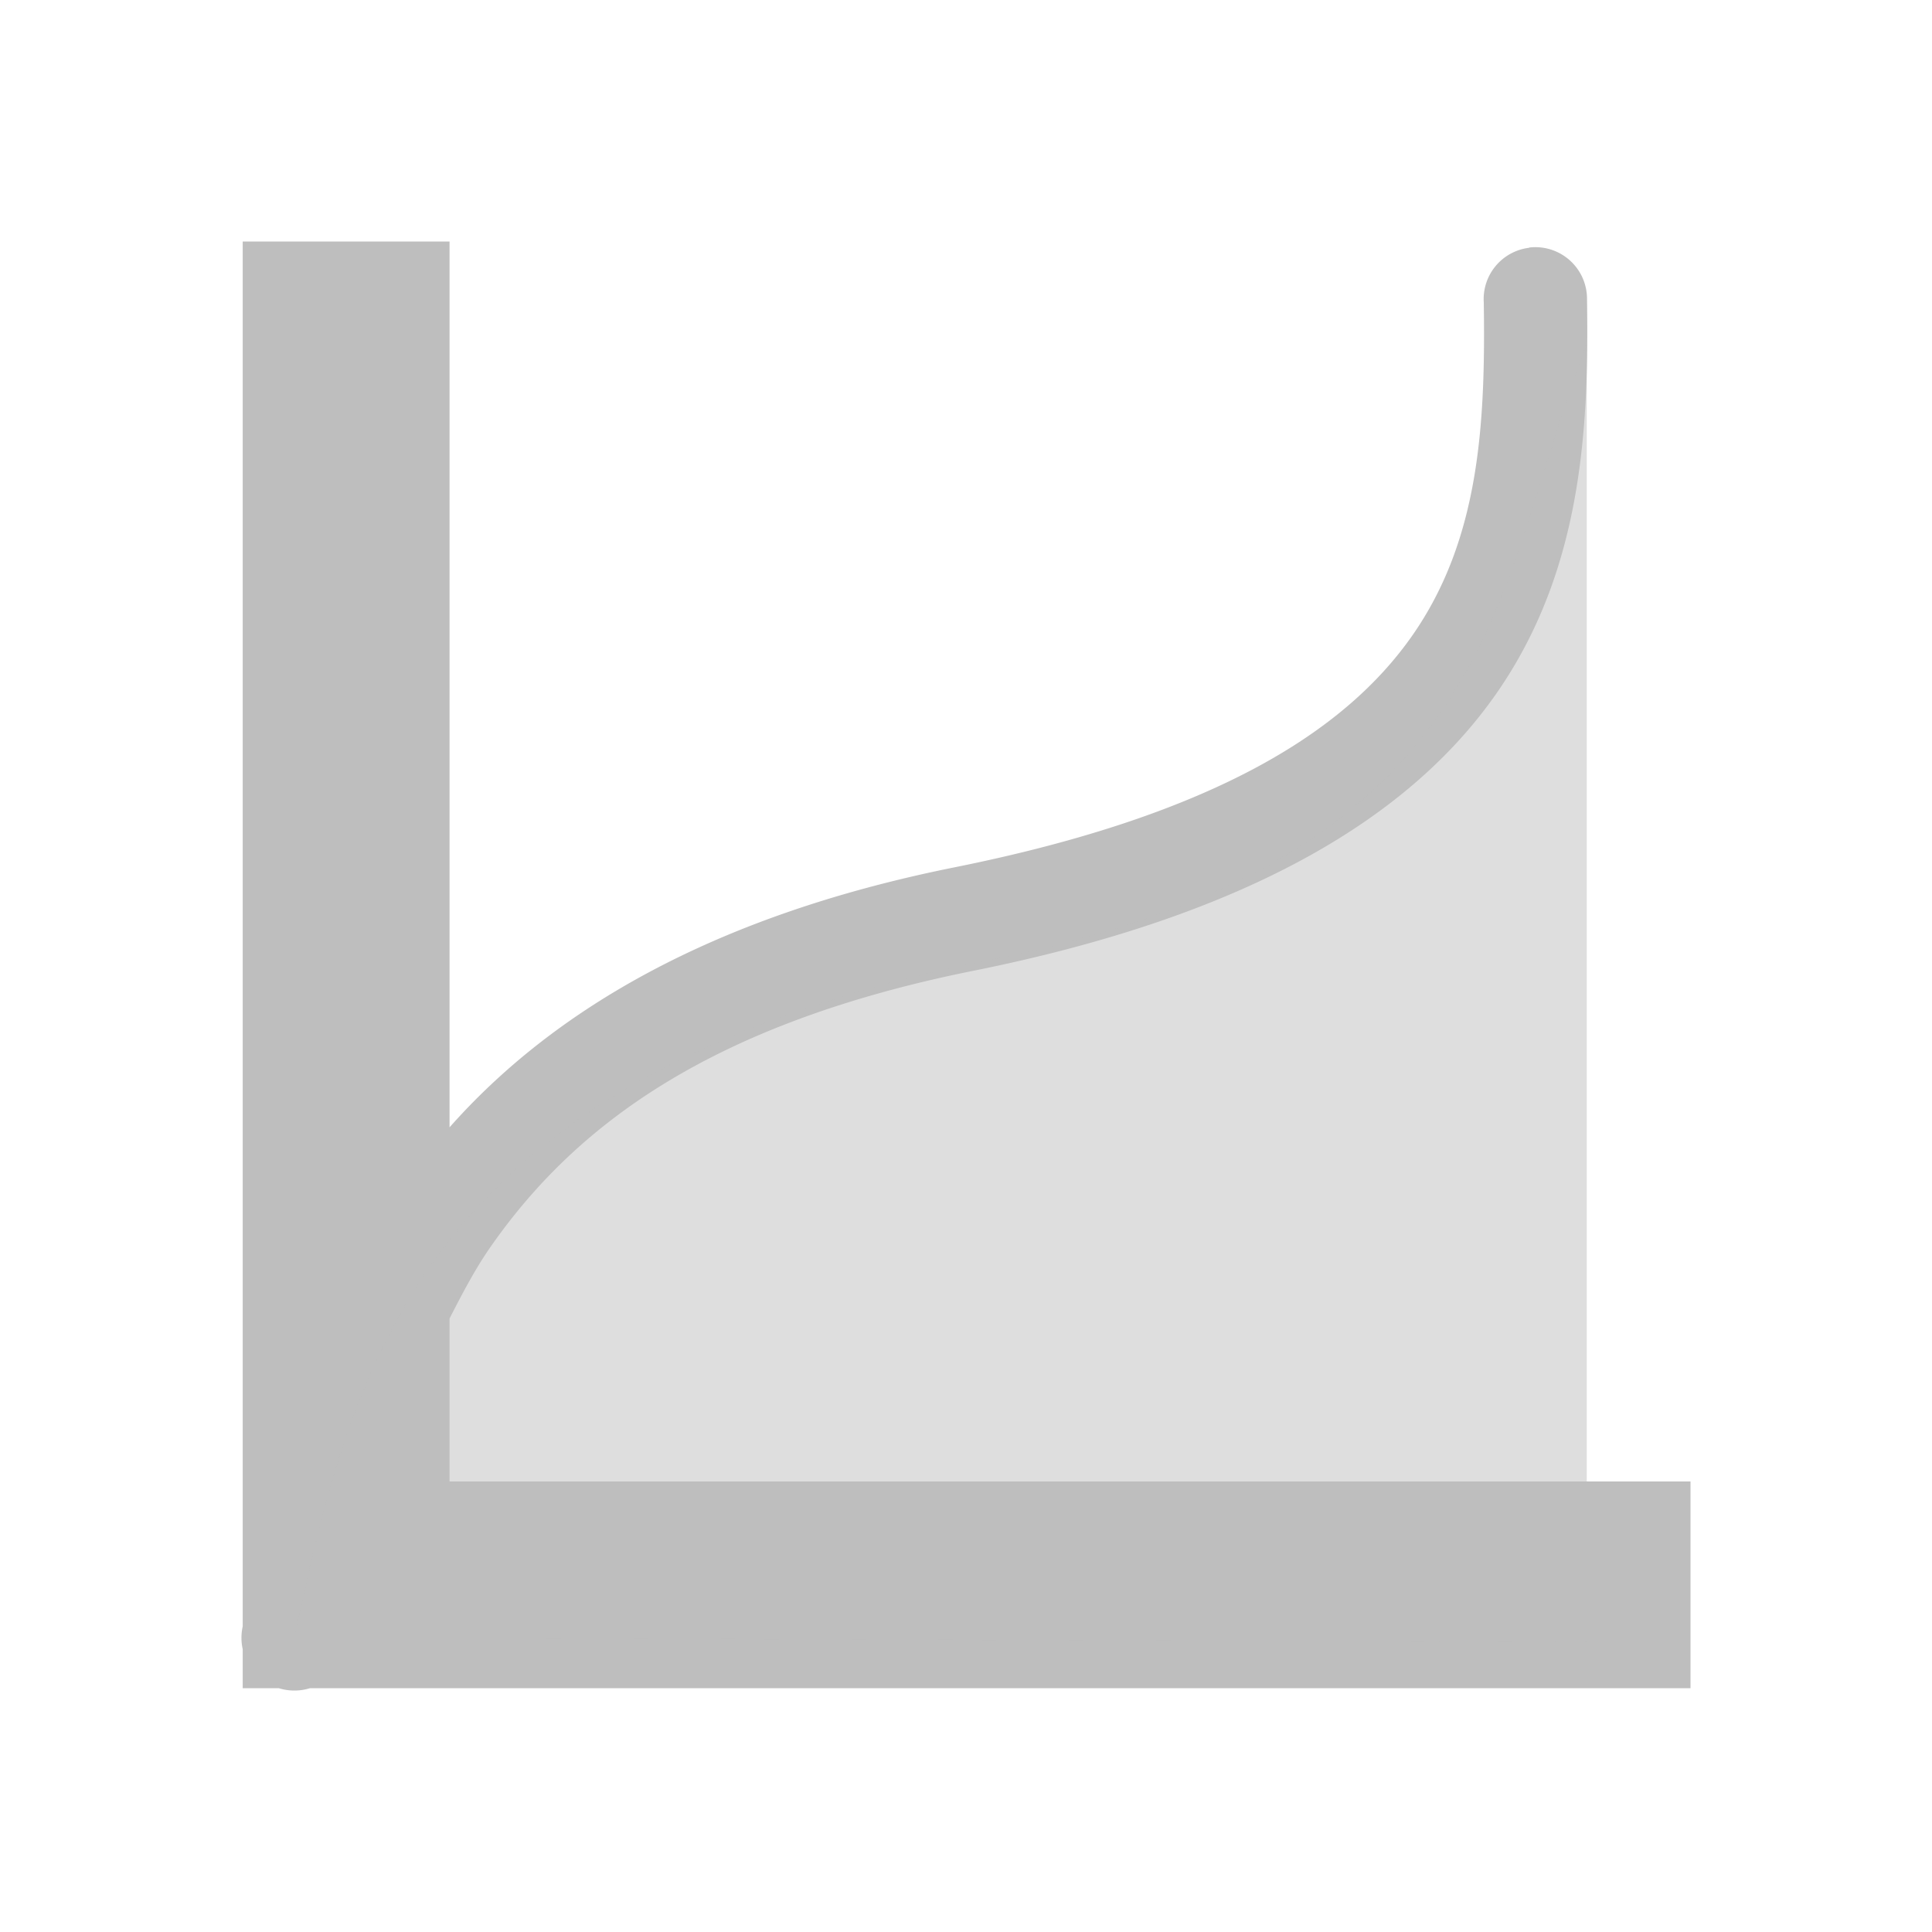
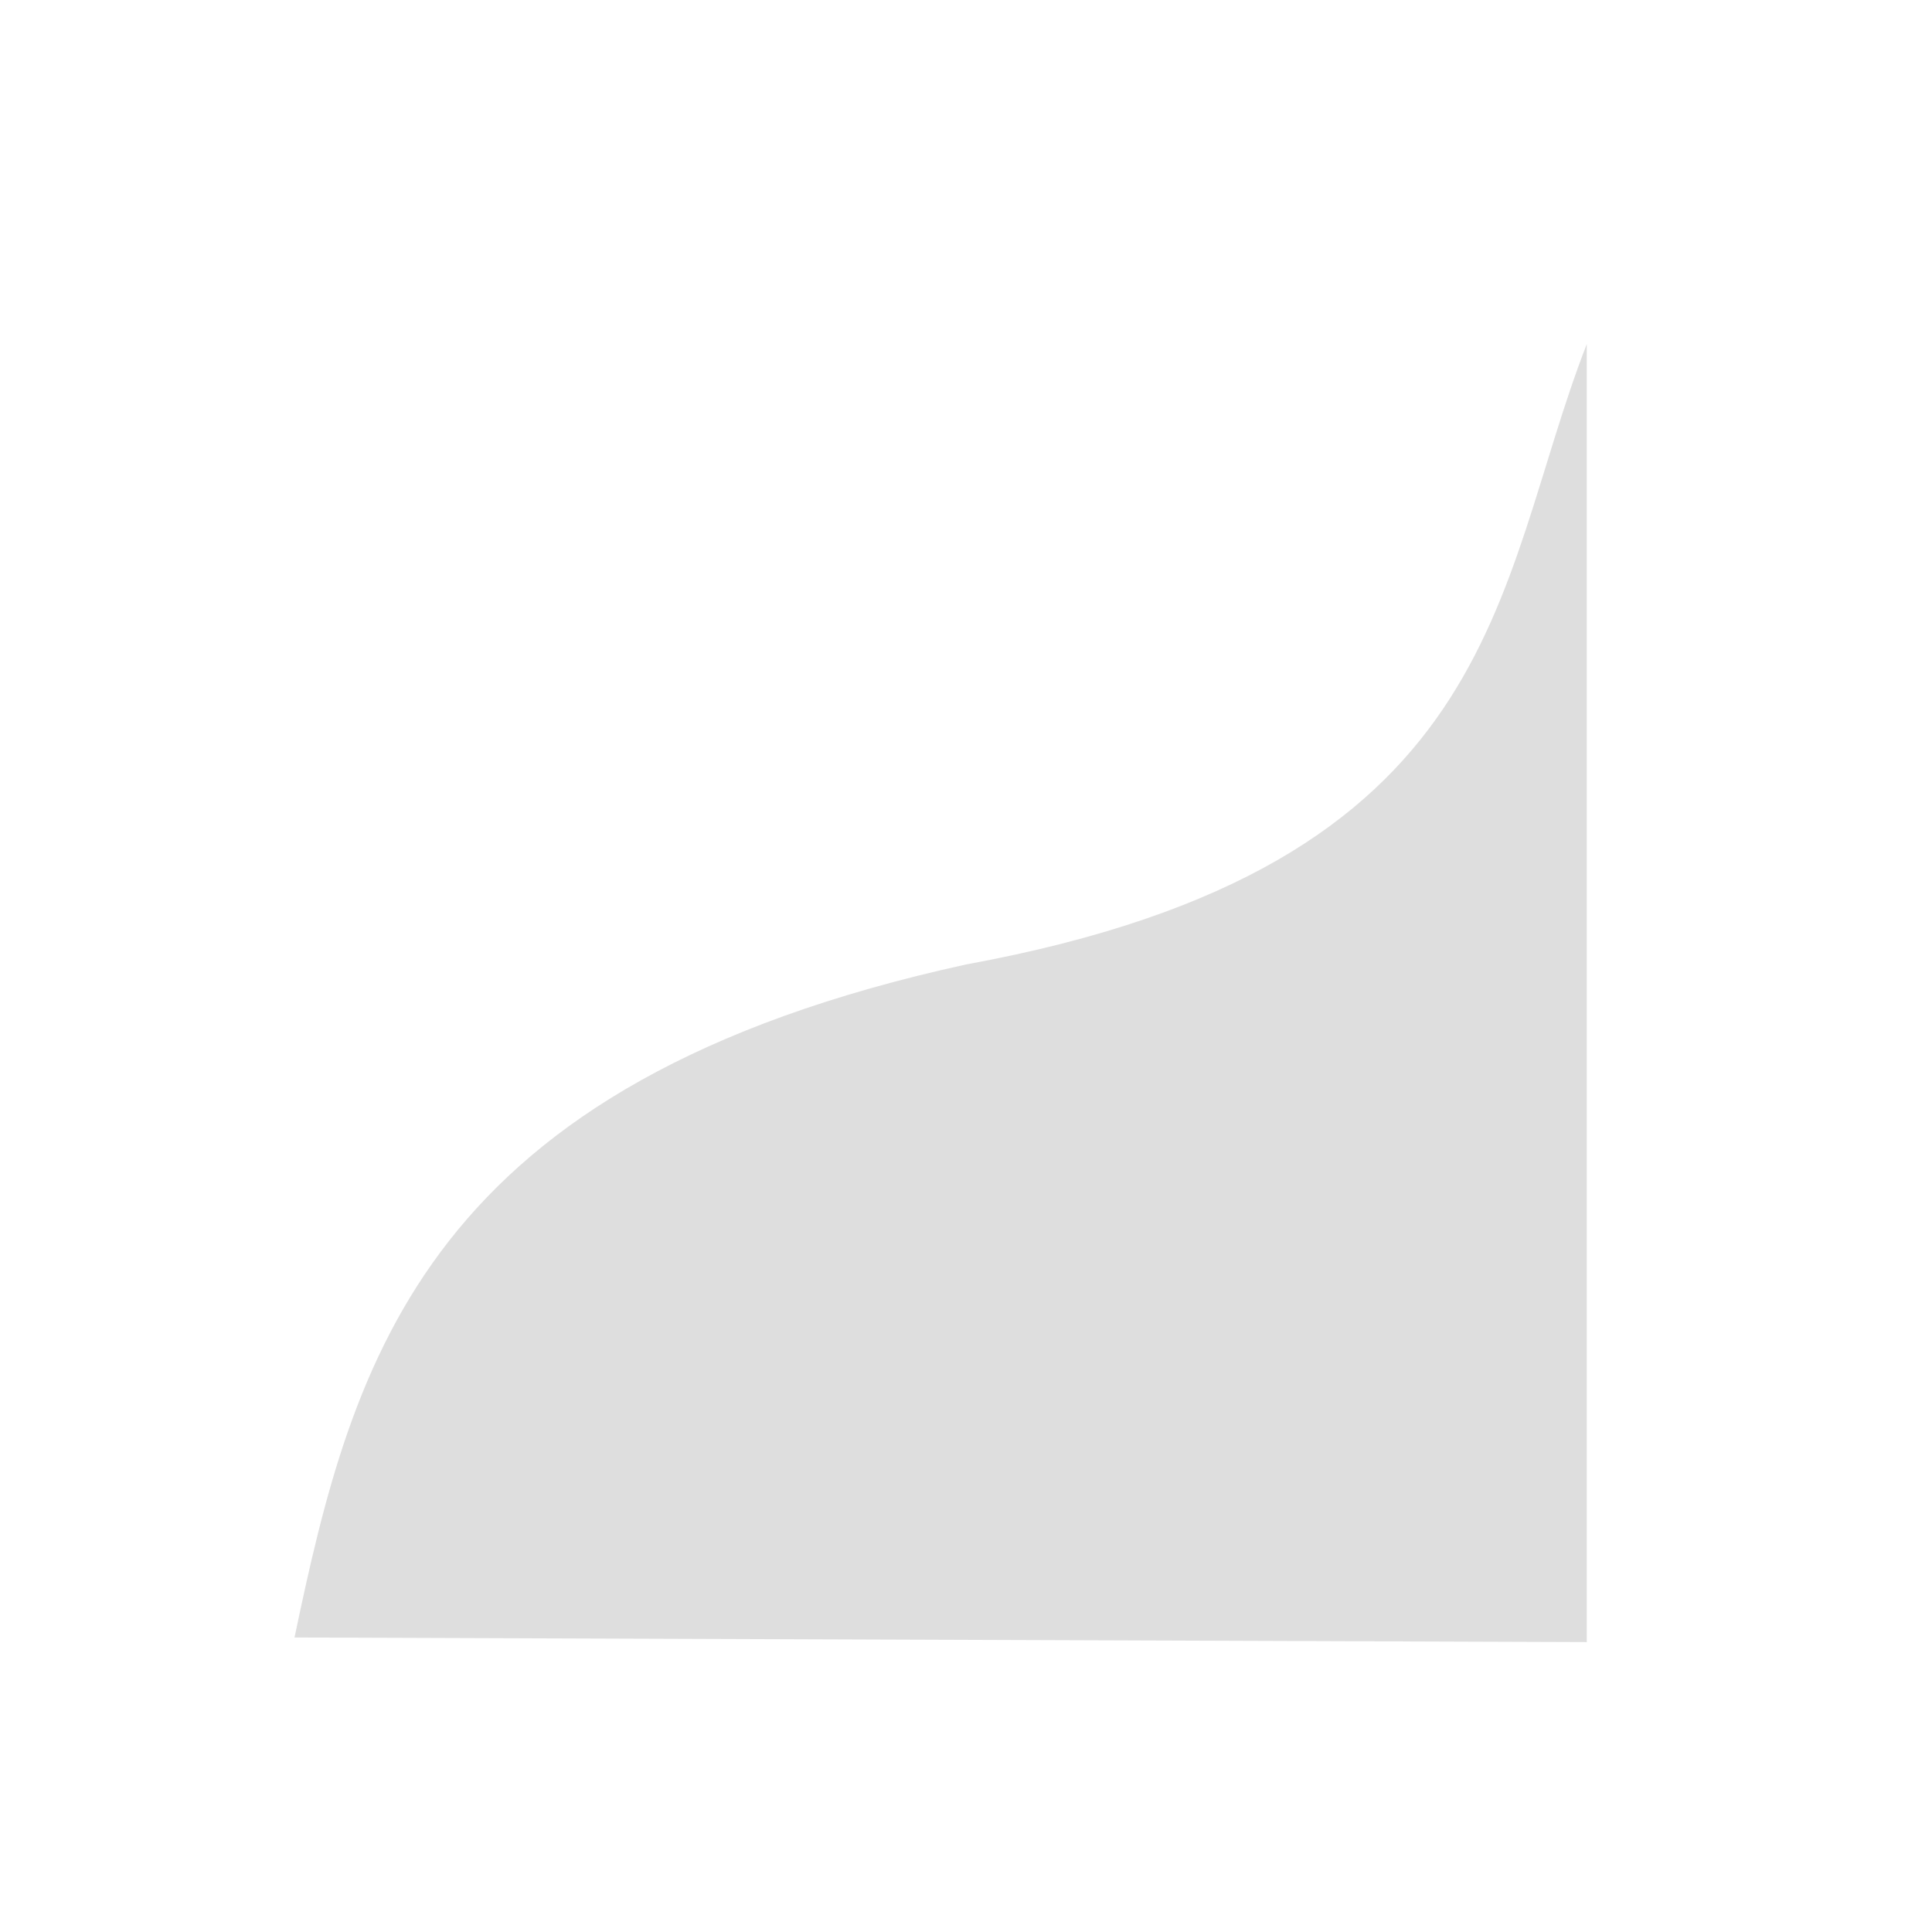
<svg xmlns="http://www.w3.org/2000/svg" xmlns:ns1="http://www.inkscape.org/namespaces/inkscape" xmlns:ns2="http://sodipodi.sourceforge.net/DTD/sodipodi-0.dtd" viewBox="0 0 16 16" id="svg3371" version="1.1" ns1:version="0.91 r13725" ns2:docname="image-filter-symbolic.svg">
  <ns2:namedview pagecolor="#ffffff" bordercolor="#666666" borderopacity="1" objecttolerance="10" gridtolerance="10" guidetolerance="10" ns1:pageopacity="0" ns1:pageshadow="2" ns1:window-width="640" ns1:window-height="480" id="namedview3379" showgrid="false" ns1:zoom="39.8125" ns1:cx="3.0769231" ns1:cy="6.9952904" ns1:current-layer="svg3371" />
  <defs id="defs3051">
    <style type="text/css" id="current-color-scheme">
      .ColorScheme-Text {
        color:#bebebe;
      }
      </style>
  </defs>
-   <path style="color:#bebebe;fill:currentColor;fill-opacity:1;stroke:none" d="m 2.01,2 0,10.269 0,1.2 a 0.438,0.438 0 0 0 0,0.189 l 0,0.323 0.299,0 a 0.438,0.438 0 0 0 0.258,0 l 1.156,0 10.277,0 0,-1.712 -10.277,0 0,-1.35 C 3.829,10.713 3.935,10.507 4.071,10.314 4.77,9.318 5.886,8.477 8.059,8.04 10.349,7.58 11.682,6.764 12.394,5.741 c 0.712,-1.023 0.765,-2.203 0.749,-3.263 A 0.428,0.428 0 0 0 12.664,2.05 l 0,0.002 a 0.428,0.428 0 0 0 -0.376,0.453 c 0.015,1.011 -0.037,1.961 -0.589,2.754 -0.552,0.793 -1.636,1.491 -3.8,1.925 C 5.887,7.589 4.576,8.373 3.723,9.336 l 0,-7.336 -1.713,0 z" class="ColorScheme-Text" id="path3375" ns1:connector-curvature="0" />
  <path style="color:#bebebe;fill:currentColor;fill-opacity:0.5;stroke:none" d="m 13.14,2.852 c -0.783,2.013 -0.67,4.317 -5.138,5.135 -4.486,0.981 -5.077,3.26 -5.563,5.574 l 10.702,0.038 0,-10.747 z" class="ColorScheme-Text" id="path3377" ns1:connector-curvature="0" />
</svg>